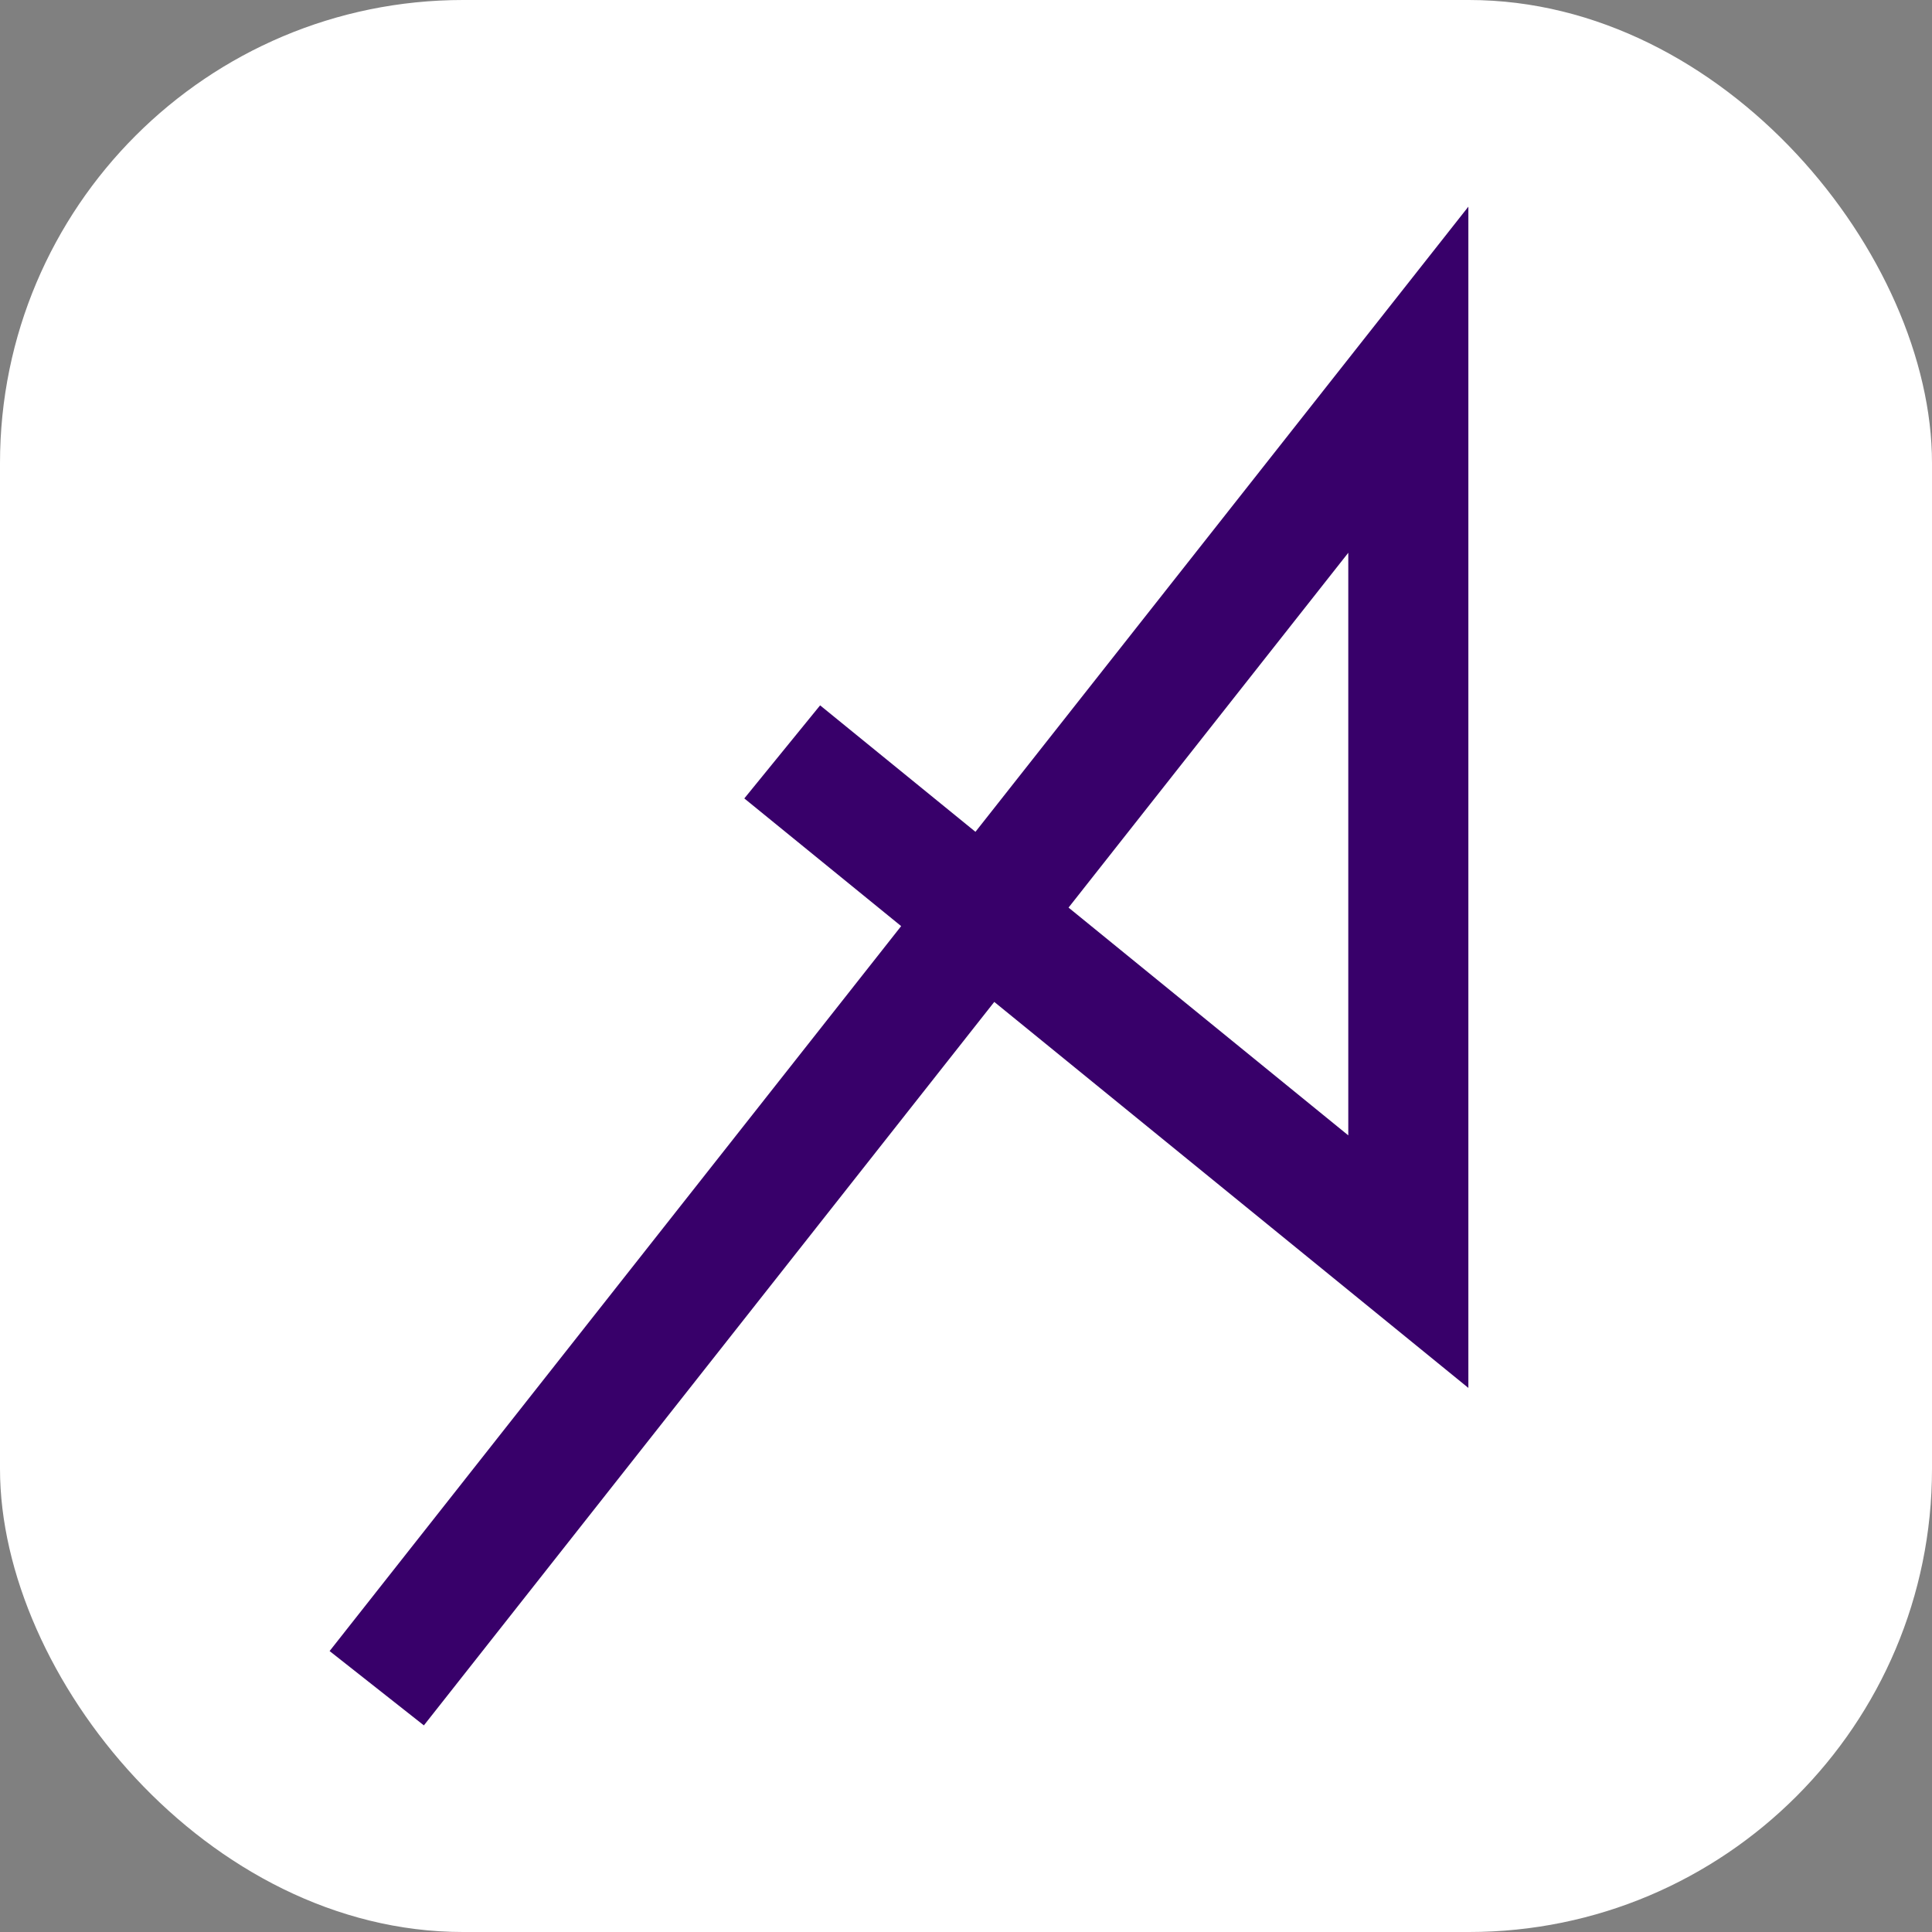
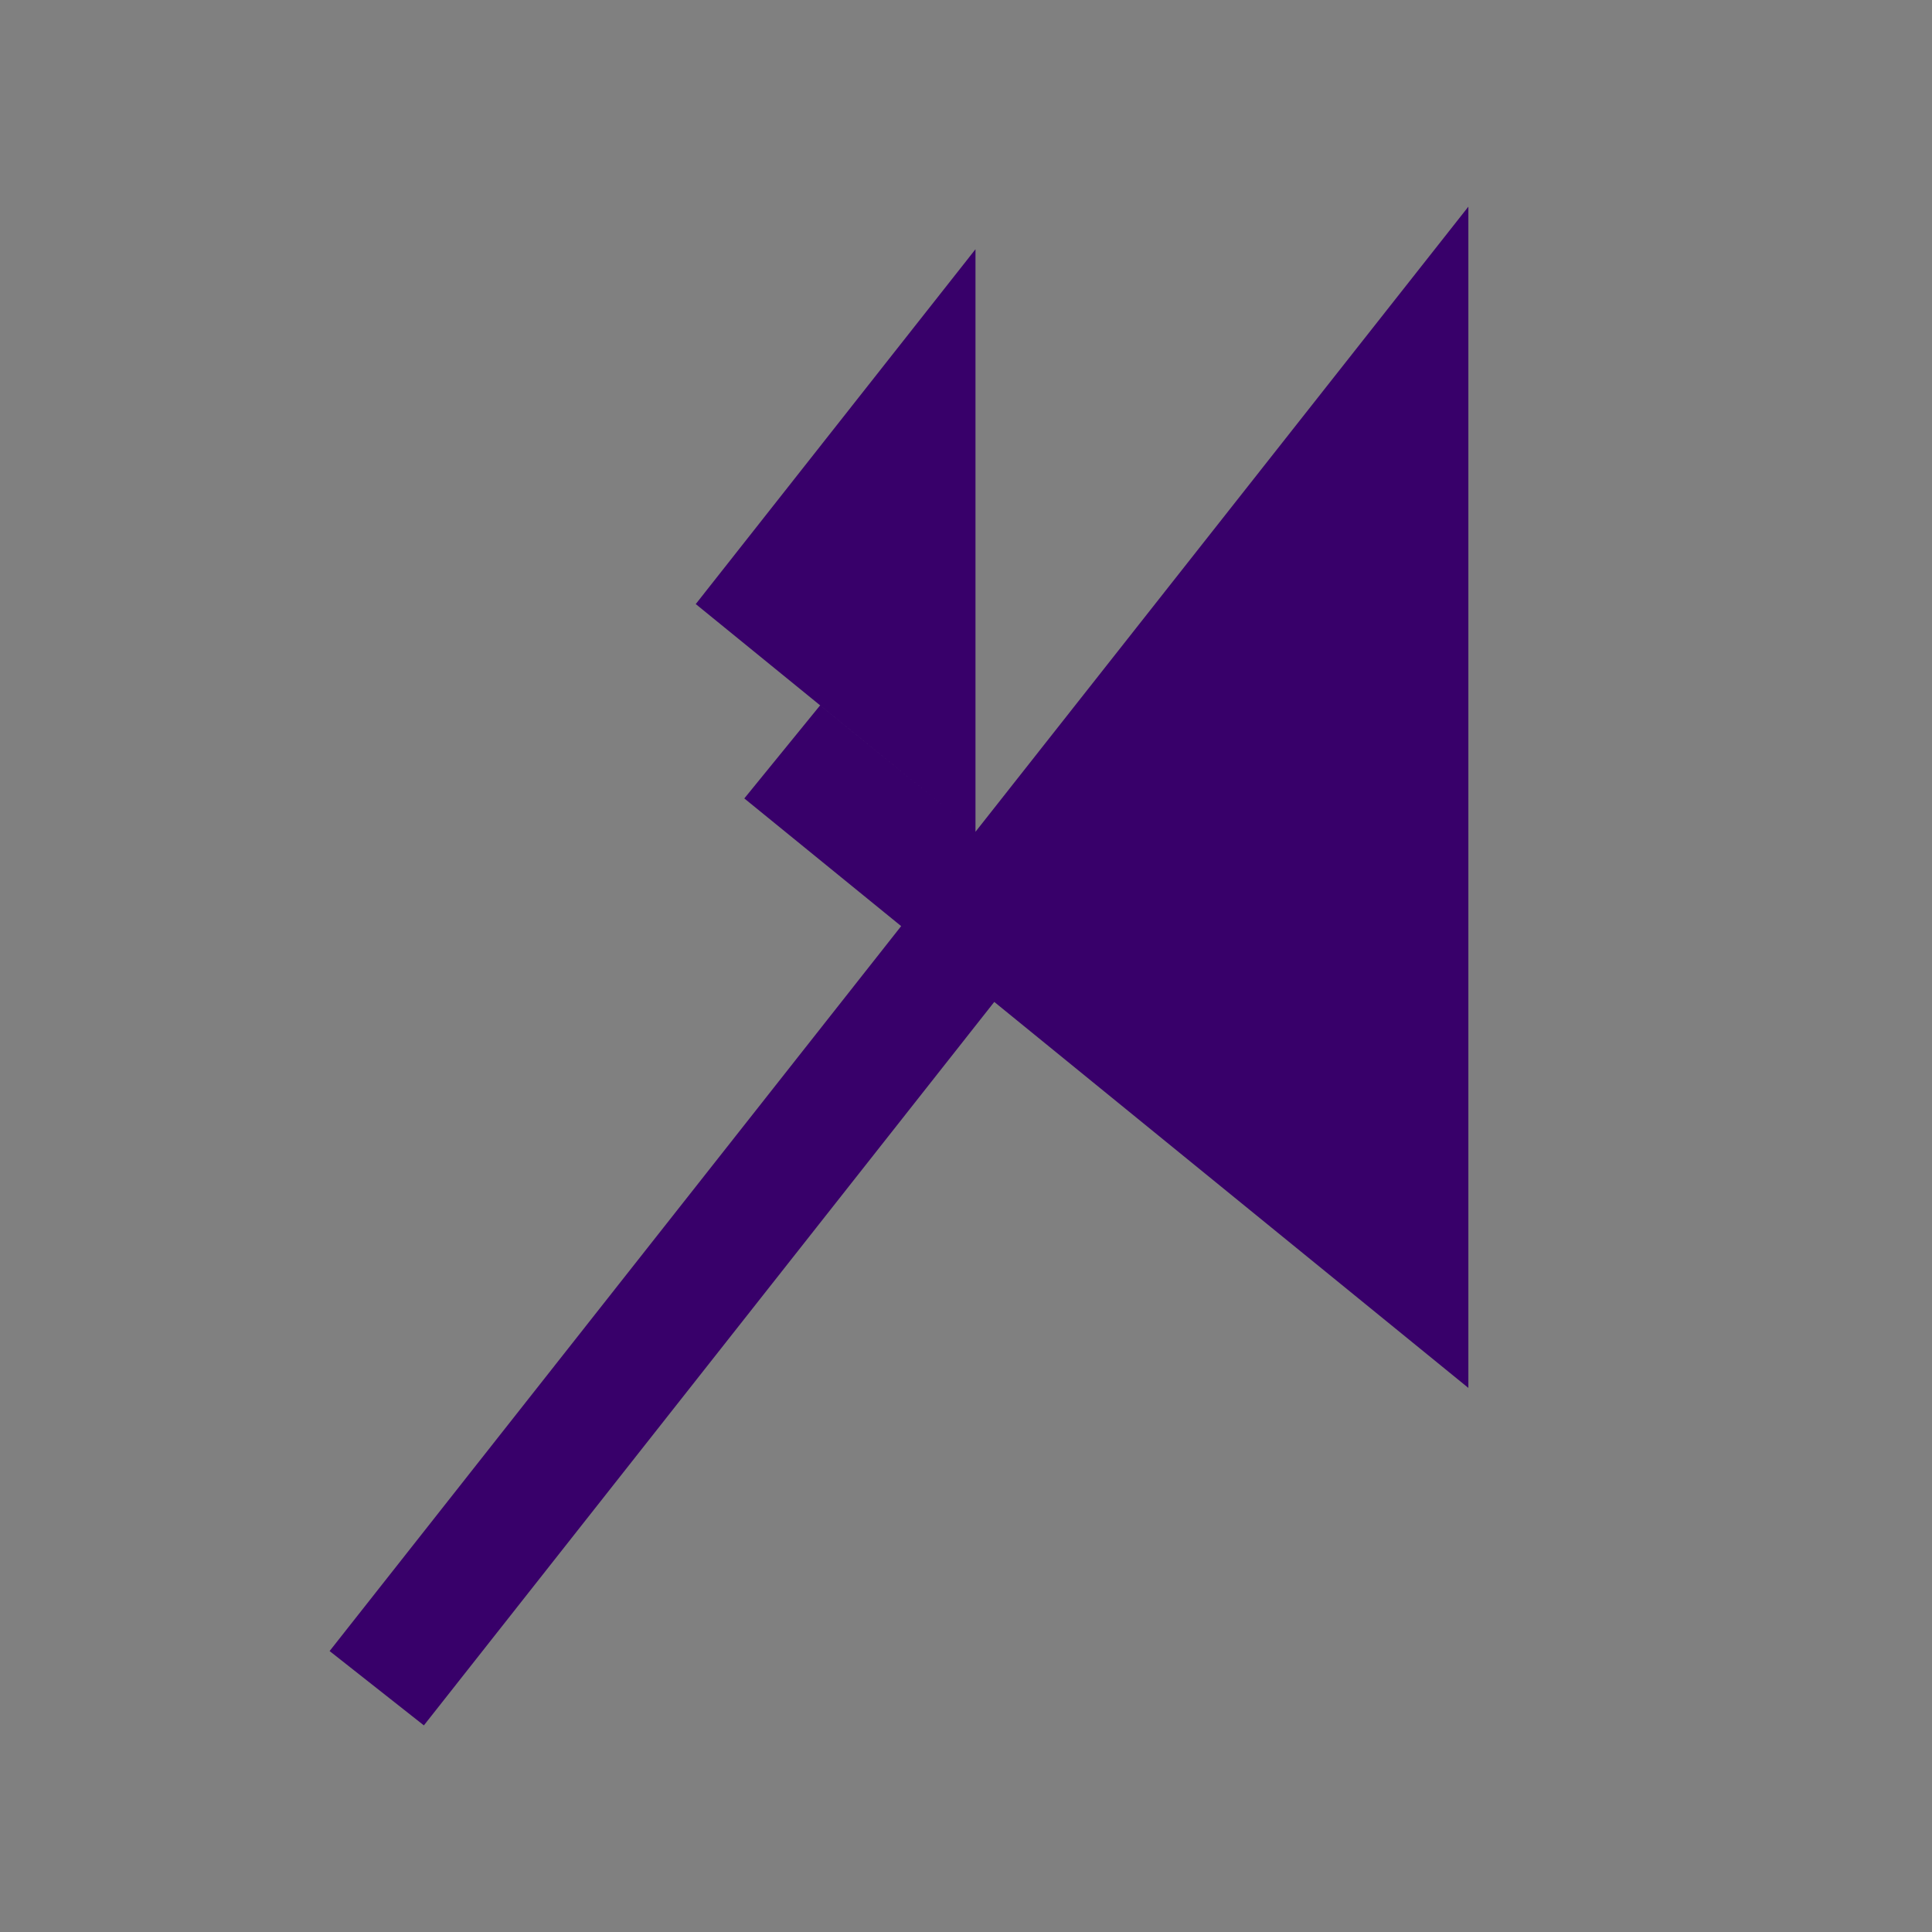
<svg xmlns="http://www.w3.org/2000/svg" id="Layer_1" data-name="Layer 1" viewBox="0 0 4320 4320">
  <rect x="0" y="0" width="4320" height="4320" fill="#808080" stroke="none" />
-   <rect width="4320" height="4320" rx="1035.4" ry="1035.4" fill="#fff" />
-   <path d="M2181.2,1860l-347.4-282.8-169.5,208.1,350.7,285.5-1278,1621,210.8,166.2,1275.4-1617.7,1060.1,863.1V462.1l-1102.1,1397.8h0v.1h0ZM3014.8,2538.7l-625.5-509.3,625.5-793.4v1302.7h0Z" fill="#38006a" />
+   <path d="M2181.2,1860l-347.4-282.8-169.5,208.1,350.7,285.5-1278,1621,210.8,166.2,1275.4-1617.7,1060.1,863.1V462.1l-1102.1,1397.8h0v.1h0Zl-625.5-509.3,625.5-793.4v1302.7h0Z" fill="#38006a" />
</svg>